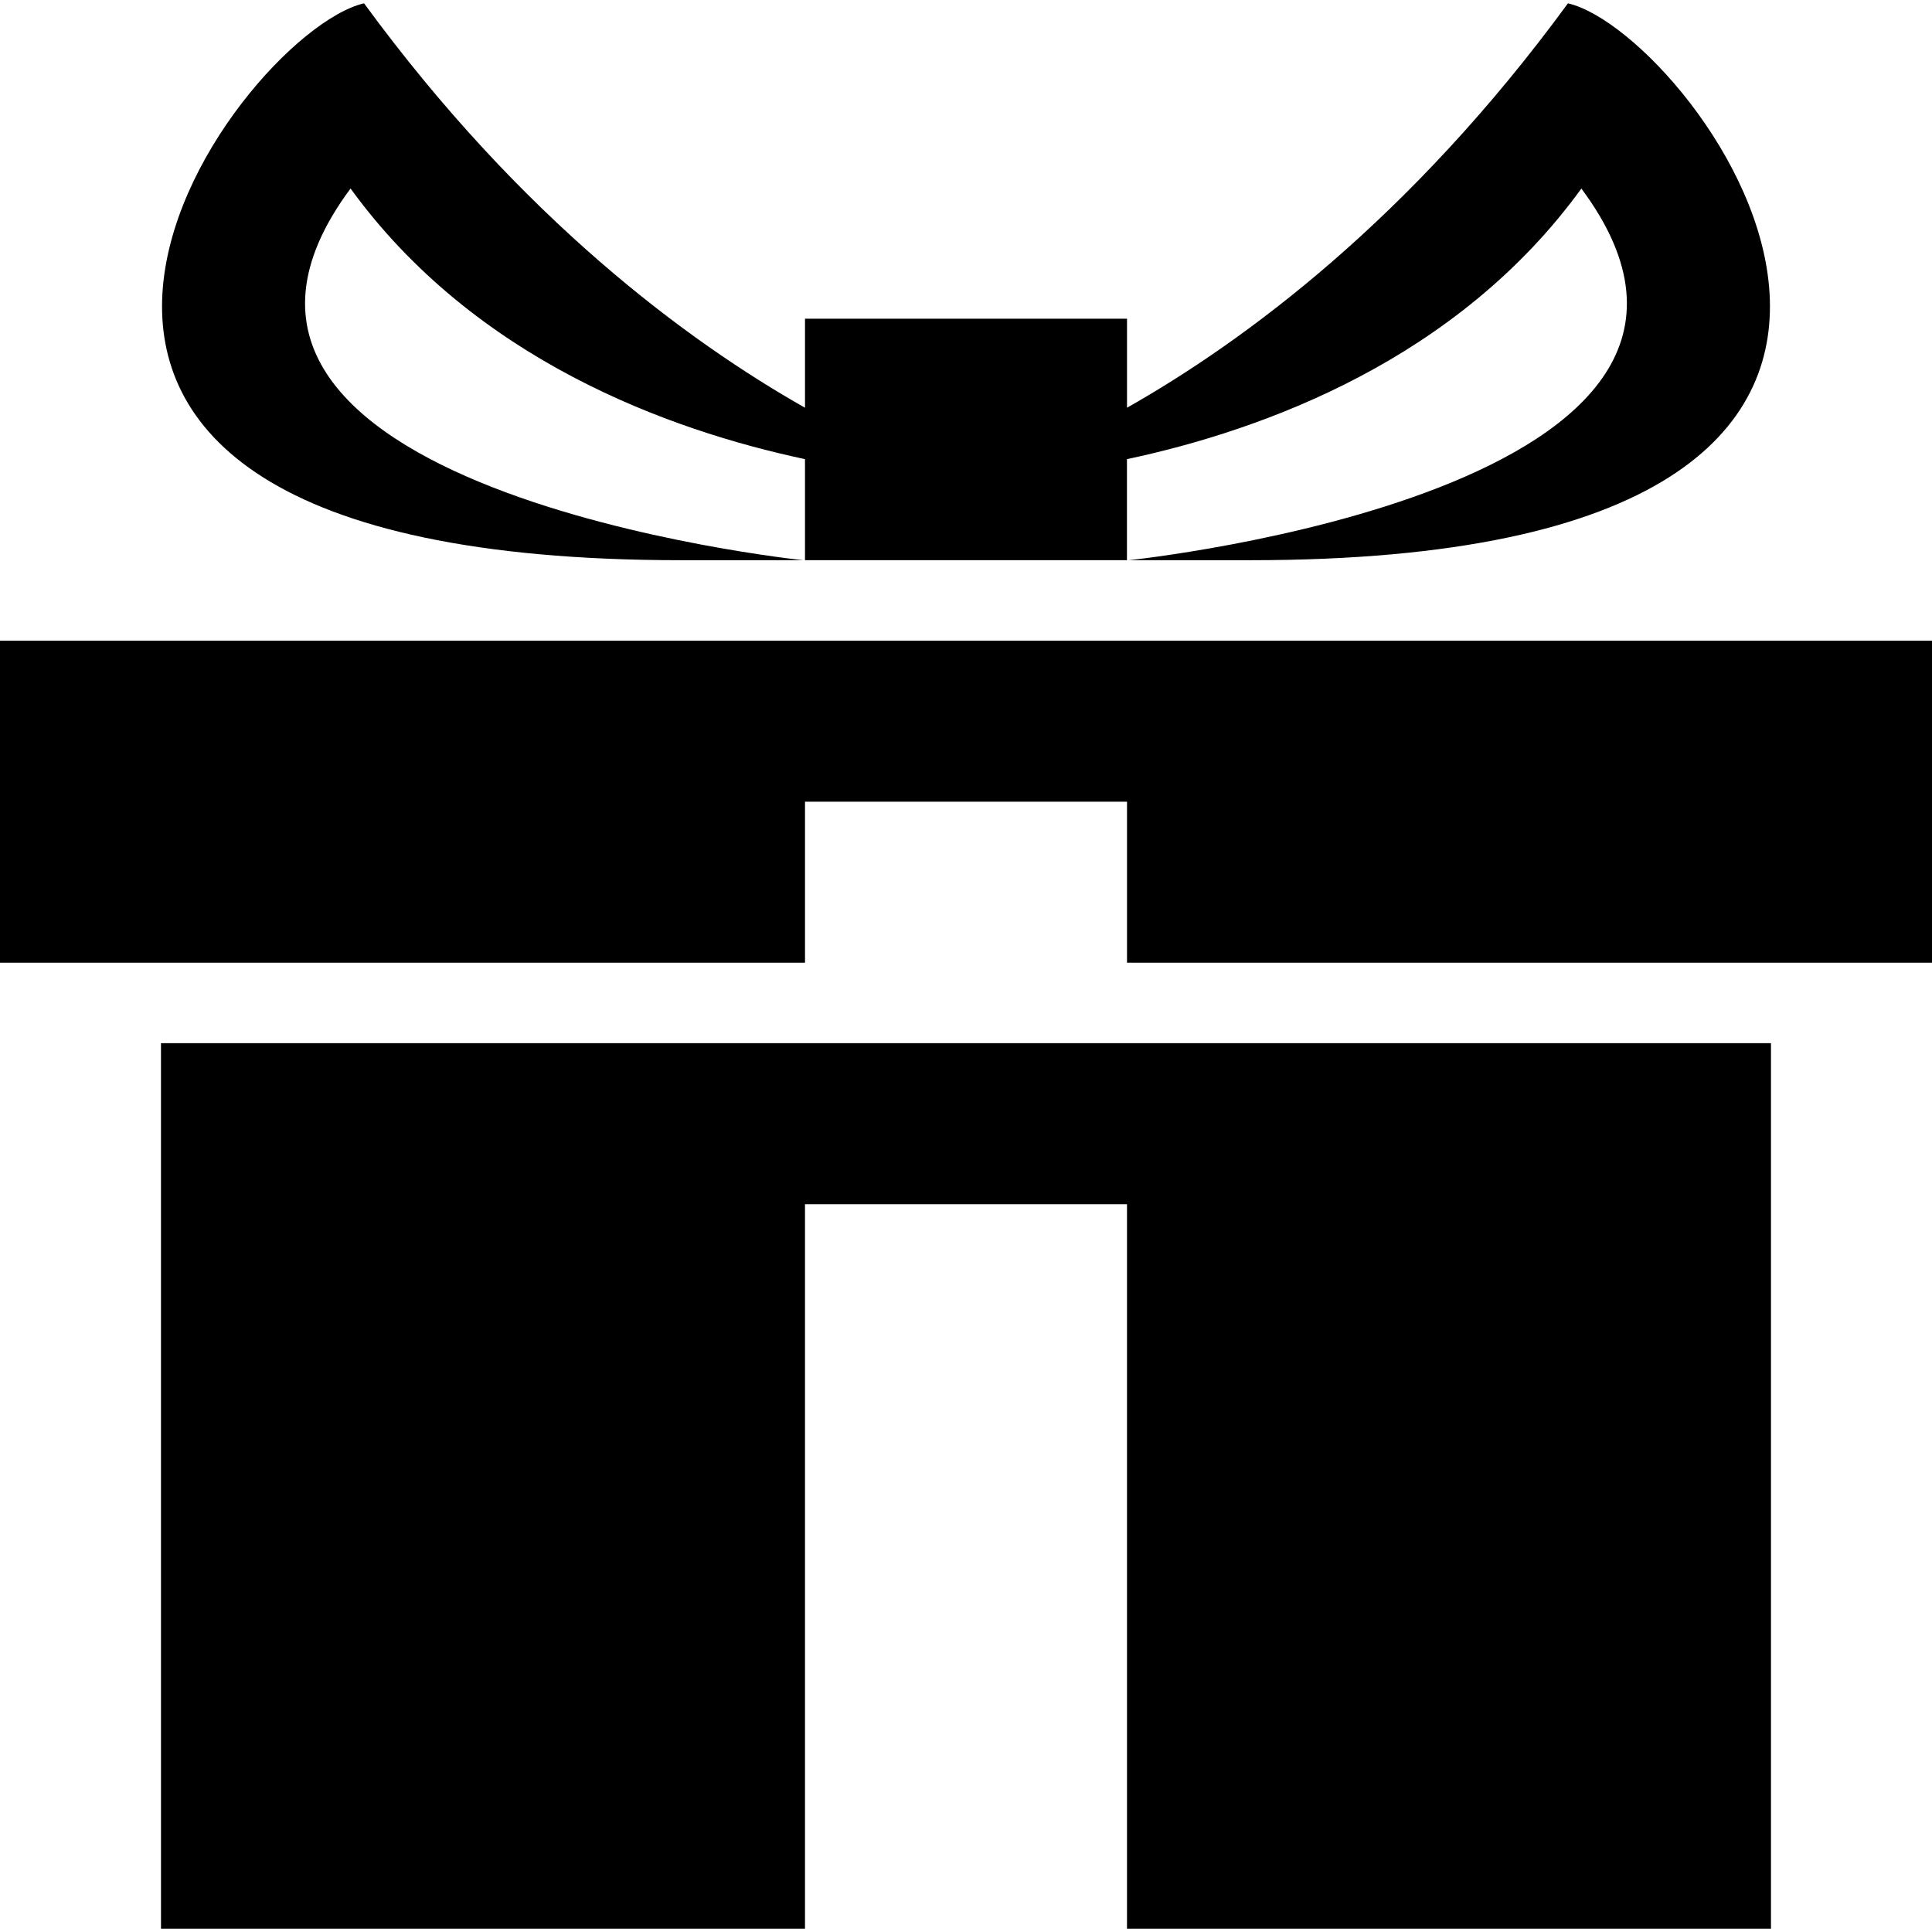
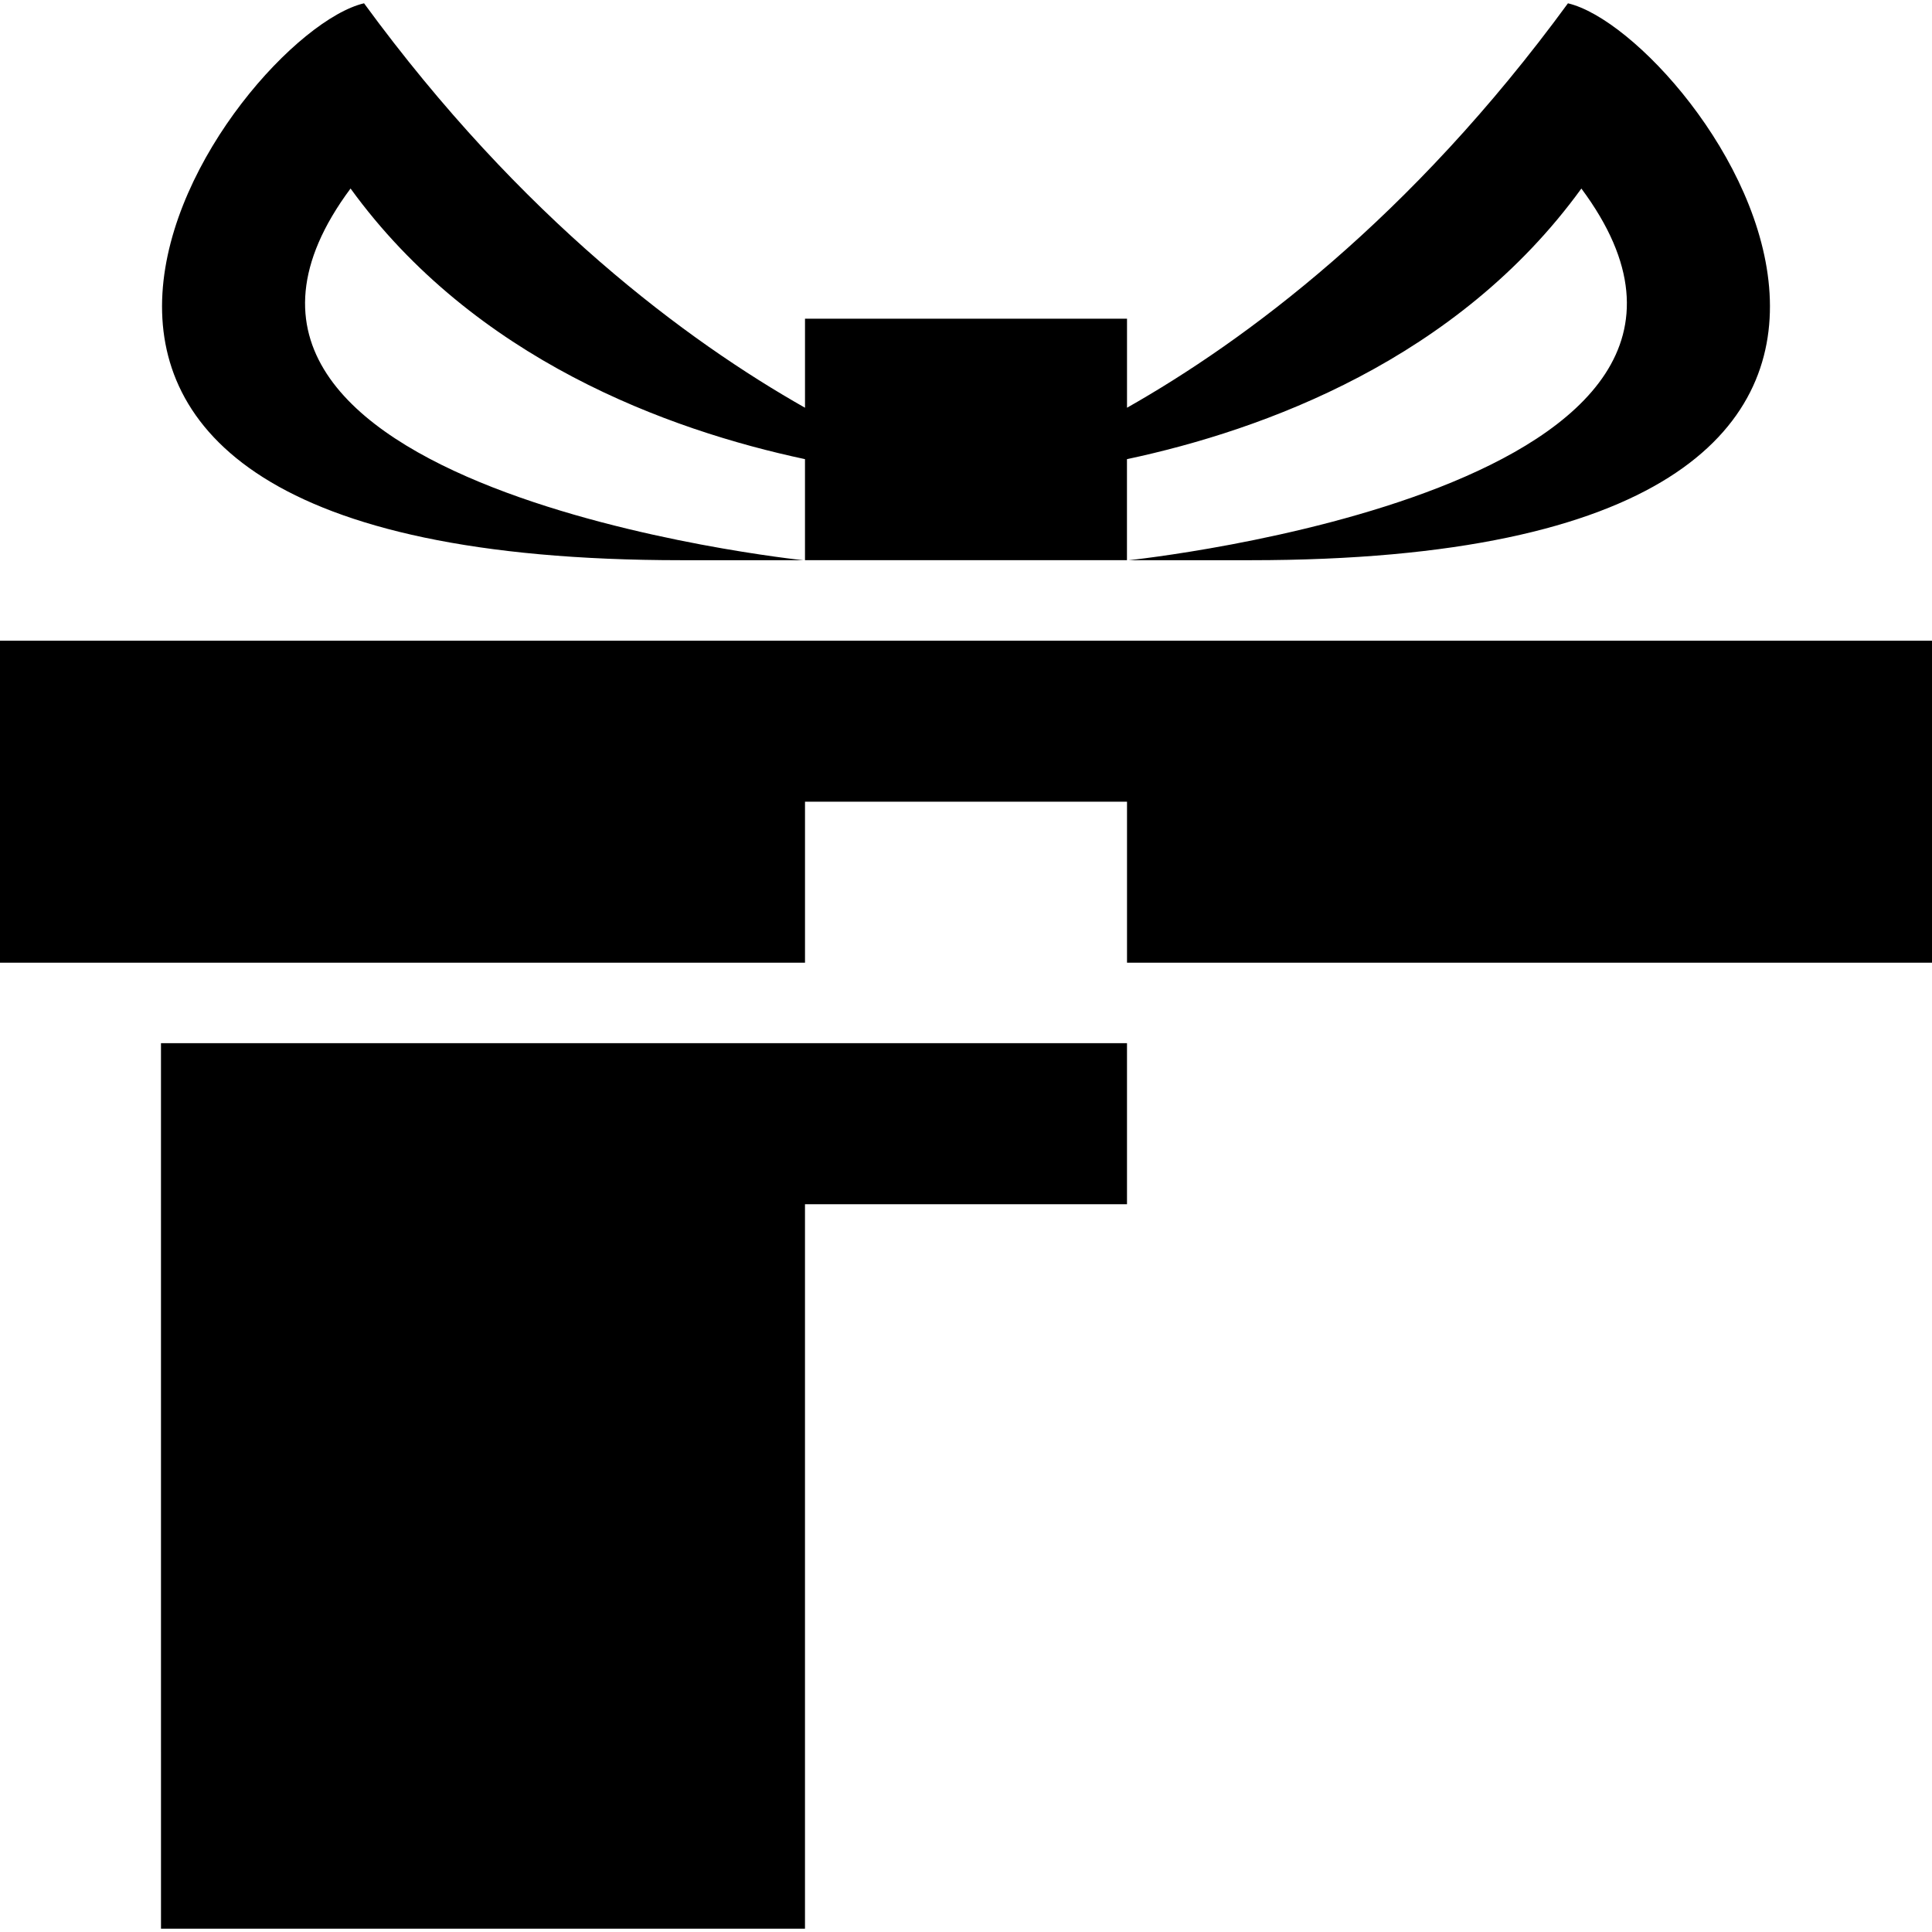
<svg xmlns="http://www.w3.org/2000/svg" version="1.1" id="Capa_1" x="0px" y="0px" width="112px" height="112px" viewBox="0 0 112 112" style="enable-background:new 0 0 112 112;" xml:space="preserve">
  <g>
-     <path d="M21.104,0.191c9.139,12.495,18.746,19.584,25.563,23.446v-5.162h18.667v5.162c6.816-3.861,16.425-10.95,25.562-23.445   c7.594,1.787,29.709,32.284-18.41,32.284h-7.047c0,0,39.229-4.074,26.235-21.546c-7.182,9.904-18.403,13.998-26.343,15.688v5.857   H46.666v-5.858c-7.938-1.691-19.162-5.785-26.344-15.689C7.331,28.401,46.559,32.476,46.559,32.476h-7.047   C-8.605,32.476,13.51,1.979,21.104,0.191z M0,37.142v18.667h46.667v-9.333h18.667v9.333H112V37.142H0z M9.333,111.809h37.333v-42   h18.667v42h37.332V60.475H9.332L9.333,111.809L9.333,111.809z" />
+     <path d="M21.104,0.191c9.139,12.495,18.746,19.584,25.563,23.446v-5.162h18.667v5.162c6.816-3.861,16.425-10.95,25.562-23.445   c7.594,1.787,29.709,32.284-18.41,32.284h-7.047c0,0,39.229-4.074,26.235-21.546c-7.182,9.904-18.403,13.998-26.343,15.688v5.857   H46.666v-5.858c-7.938-1.691-19.162-5.785-26.344-15.689C7.331,28.401,46.559,32.476,46.559,32.476h-7.047   C-8.605,32.476,13.51,1.979,21.104,0.191z M0,37.142v18.667h46.667v-9.333h18.667v9.333H112V37.142H0z M9.333,111.809h37.333v-42   h18.667v42V60.475H9.332L9.333,111.809L9.333,111.809z" />
  </g>
  <g>
</g>
  <g>
</g>
  <g>
</g>
  <g>
</g>
  <g>
</g>
  <g>
</g>
  <g>
</g>
  <g>
</g>
  <g>
</g>
  <g>
</g>
  <g>
</g>
  <g>
</g>
  <g>
</g>
  <g>
</g>
  <g>
</g>
</svg>